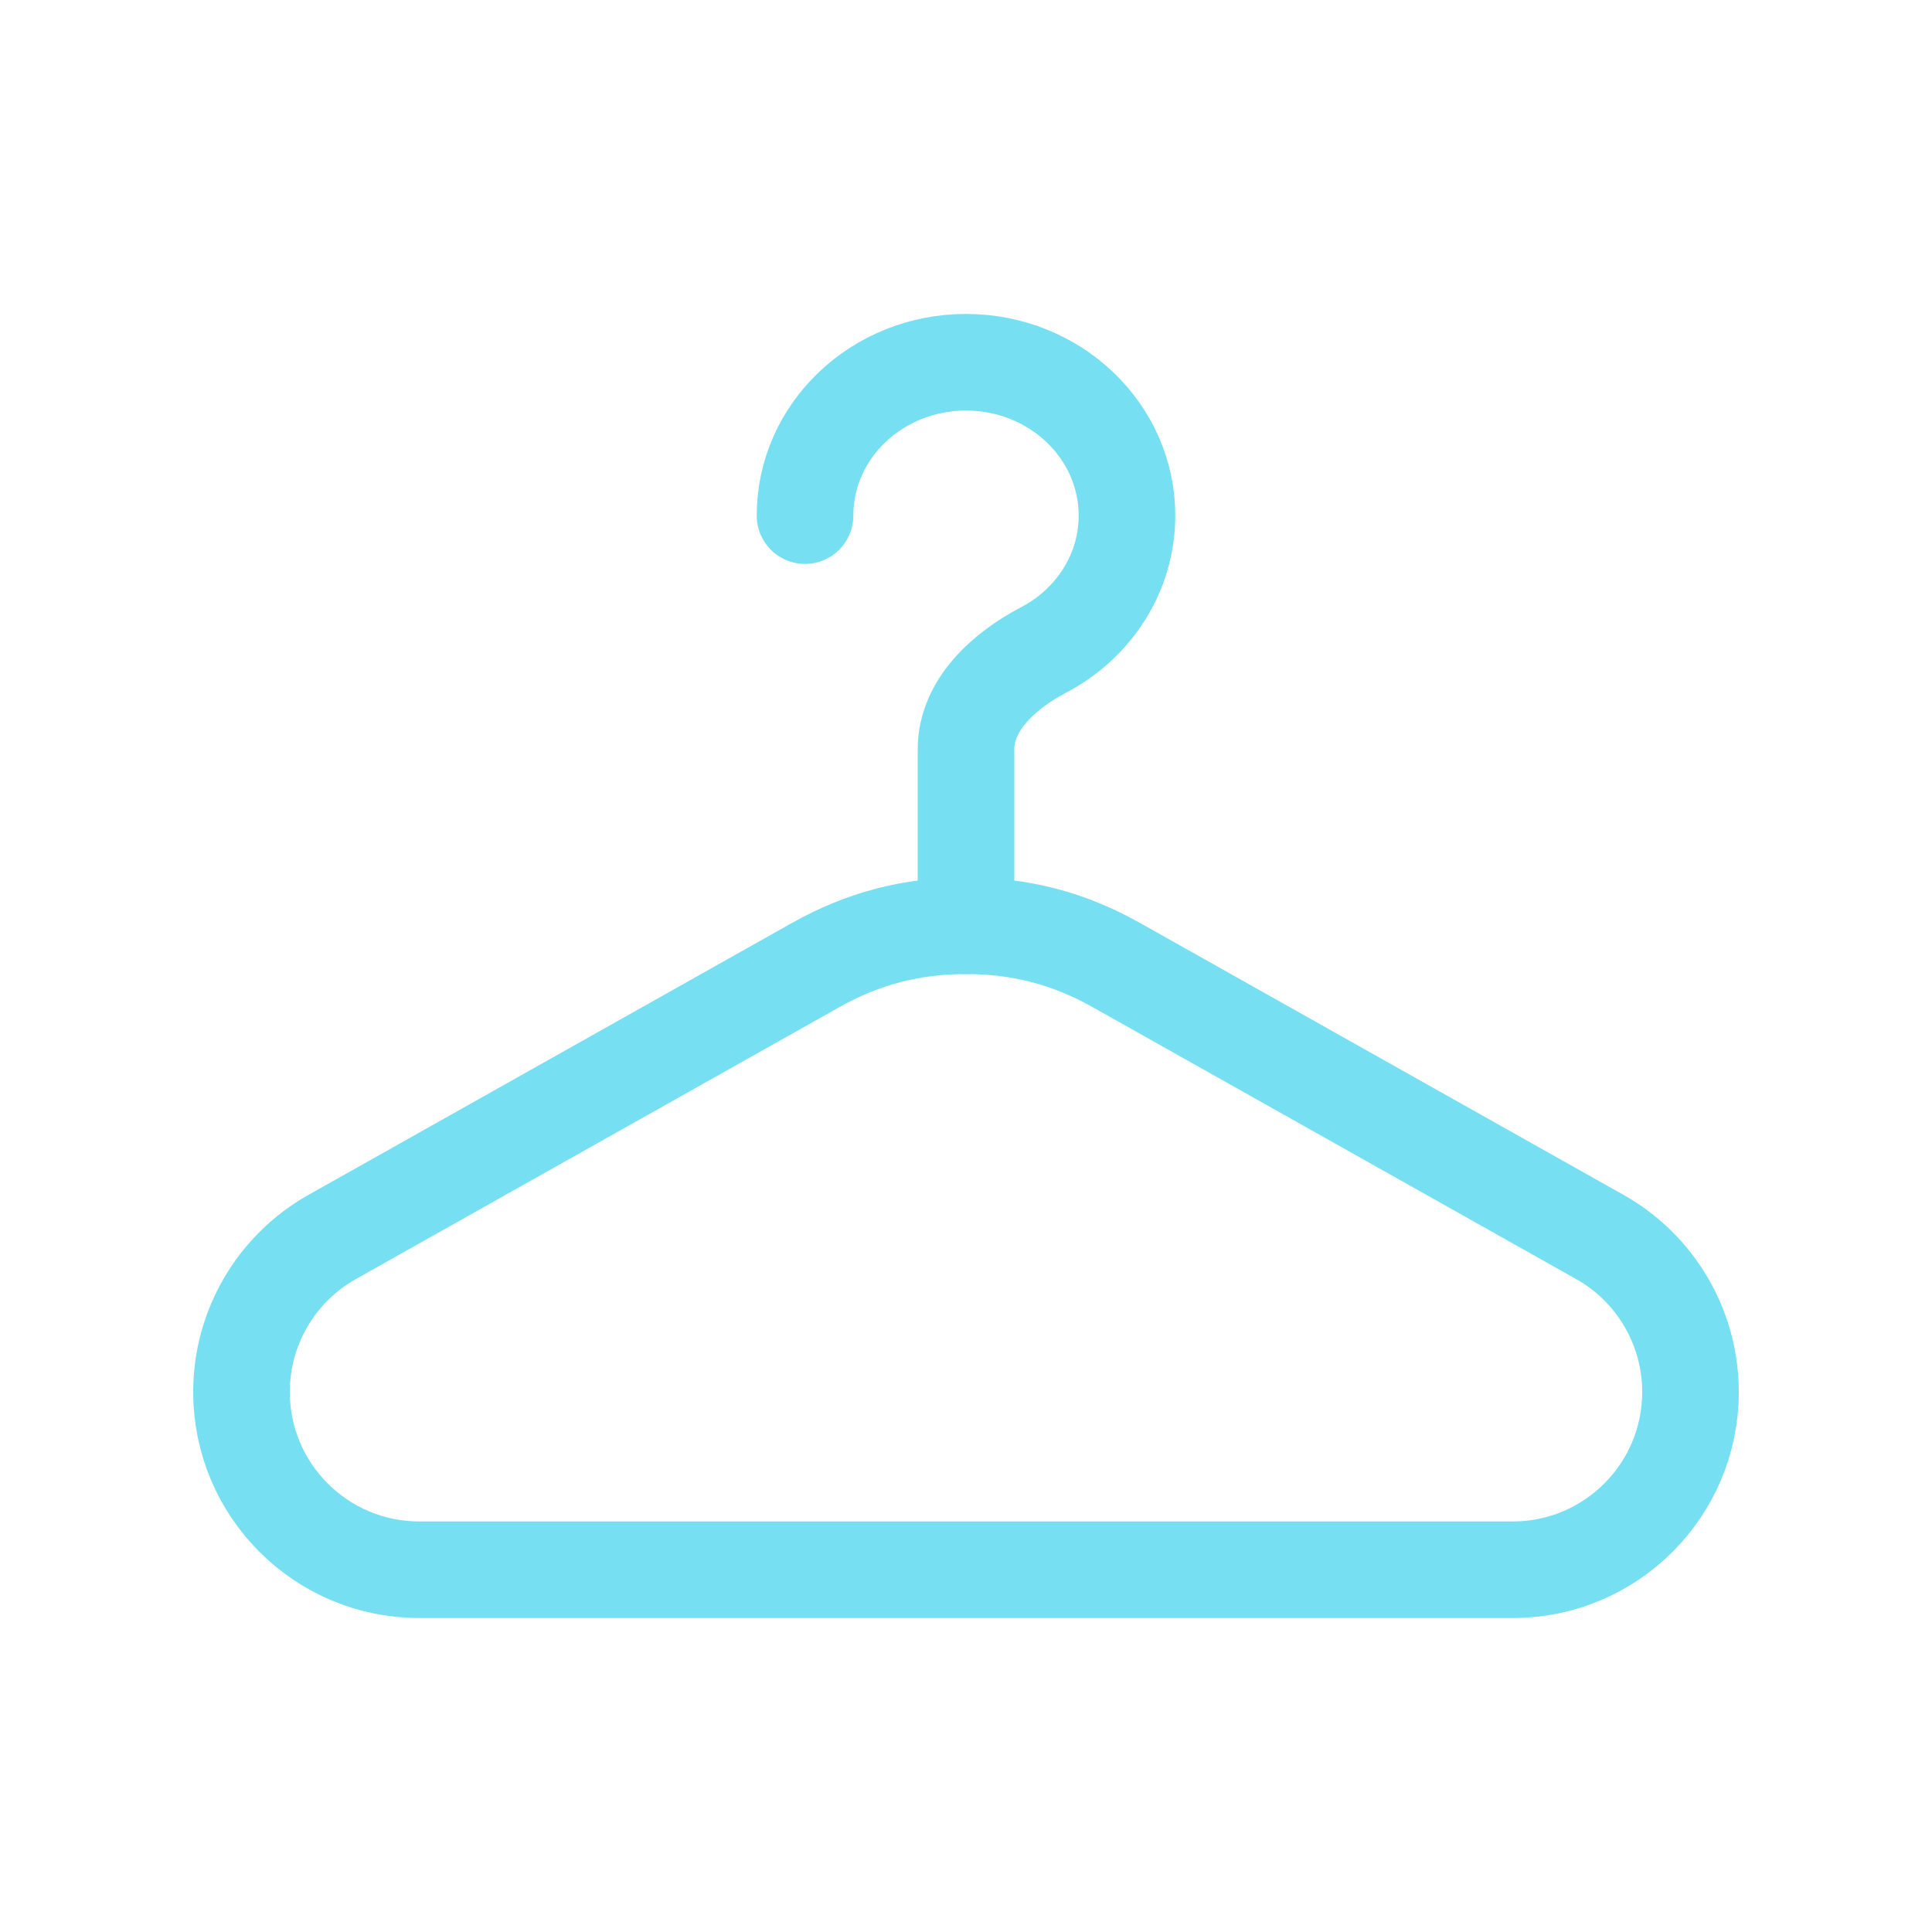
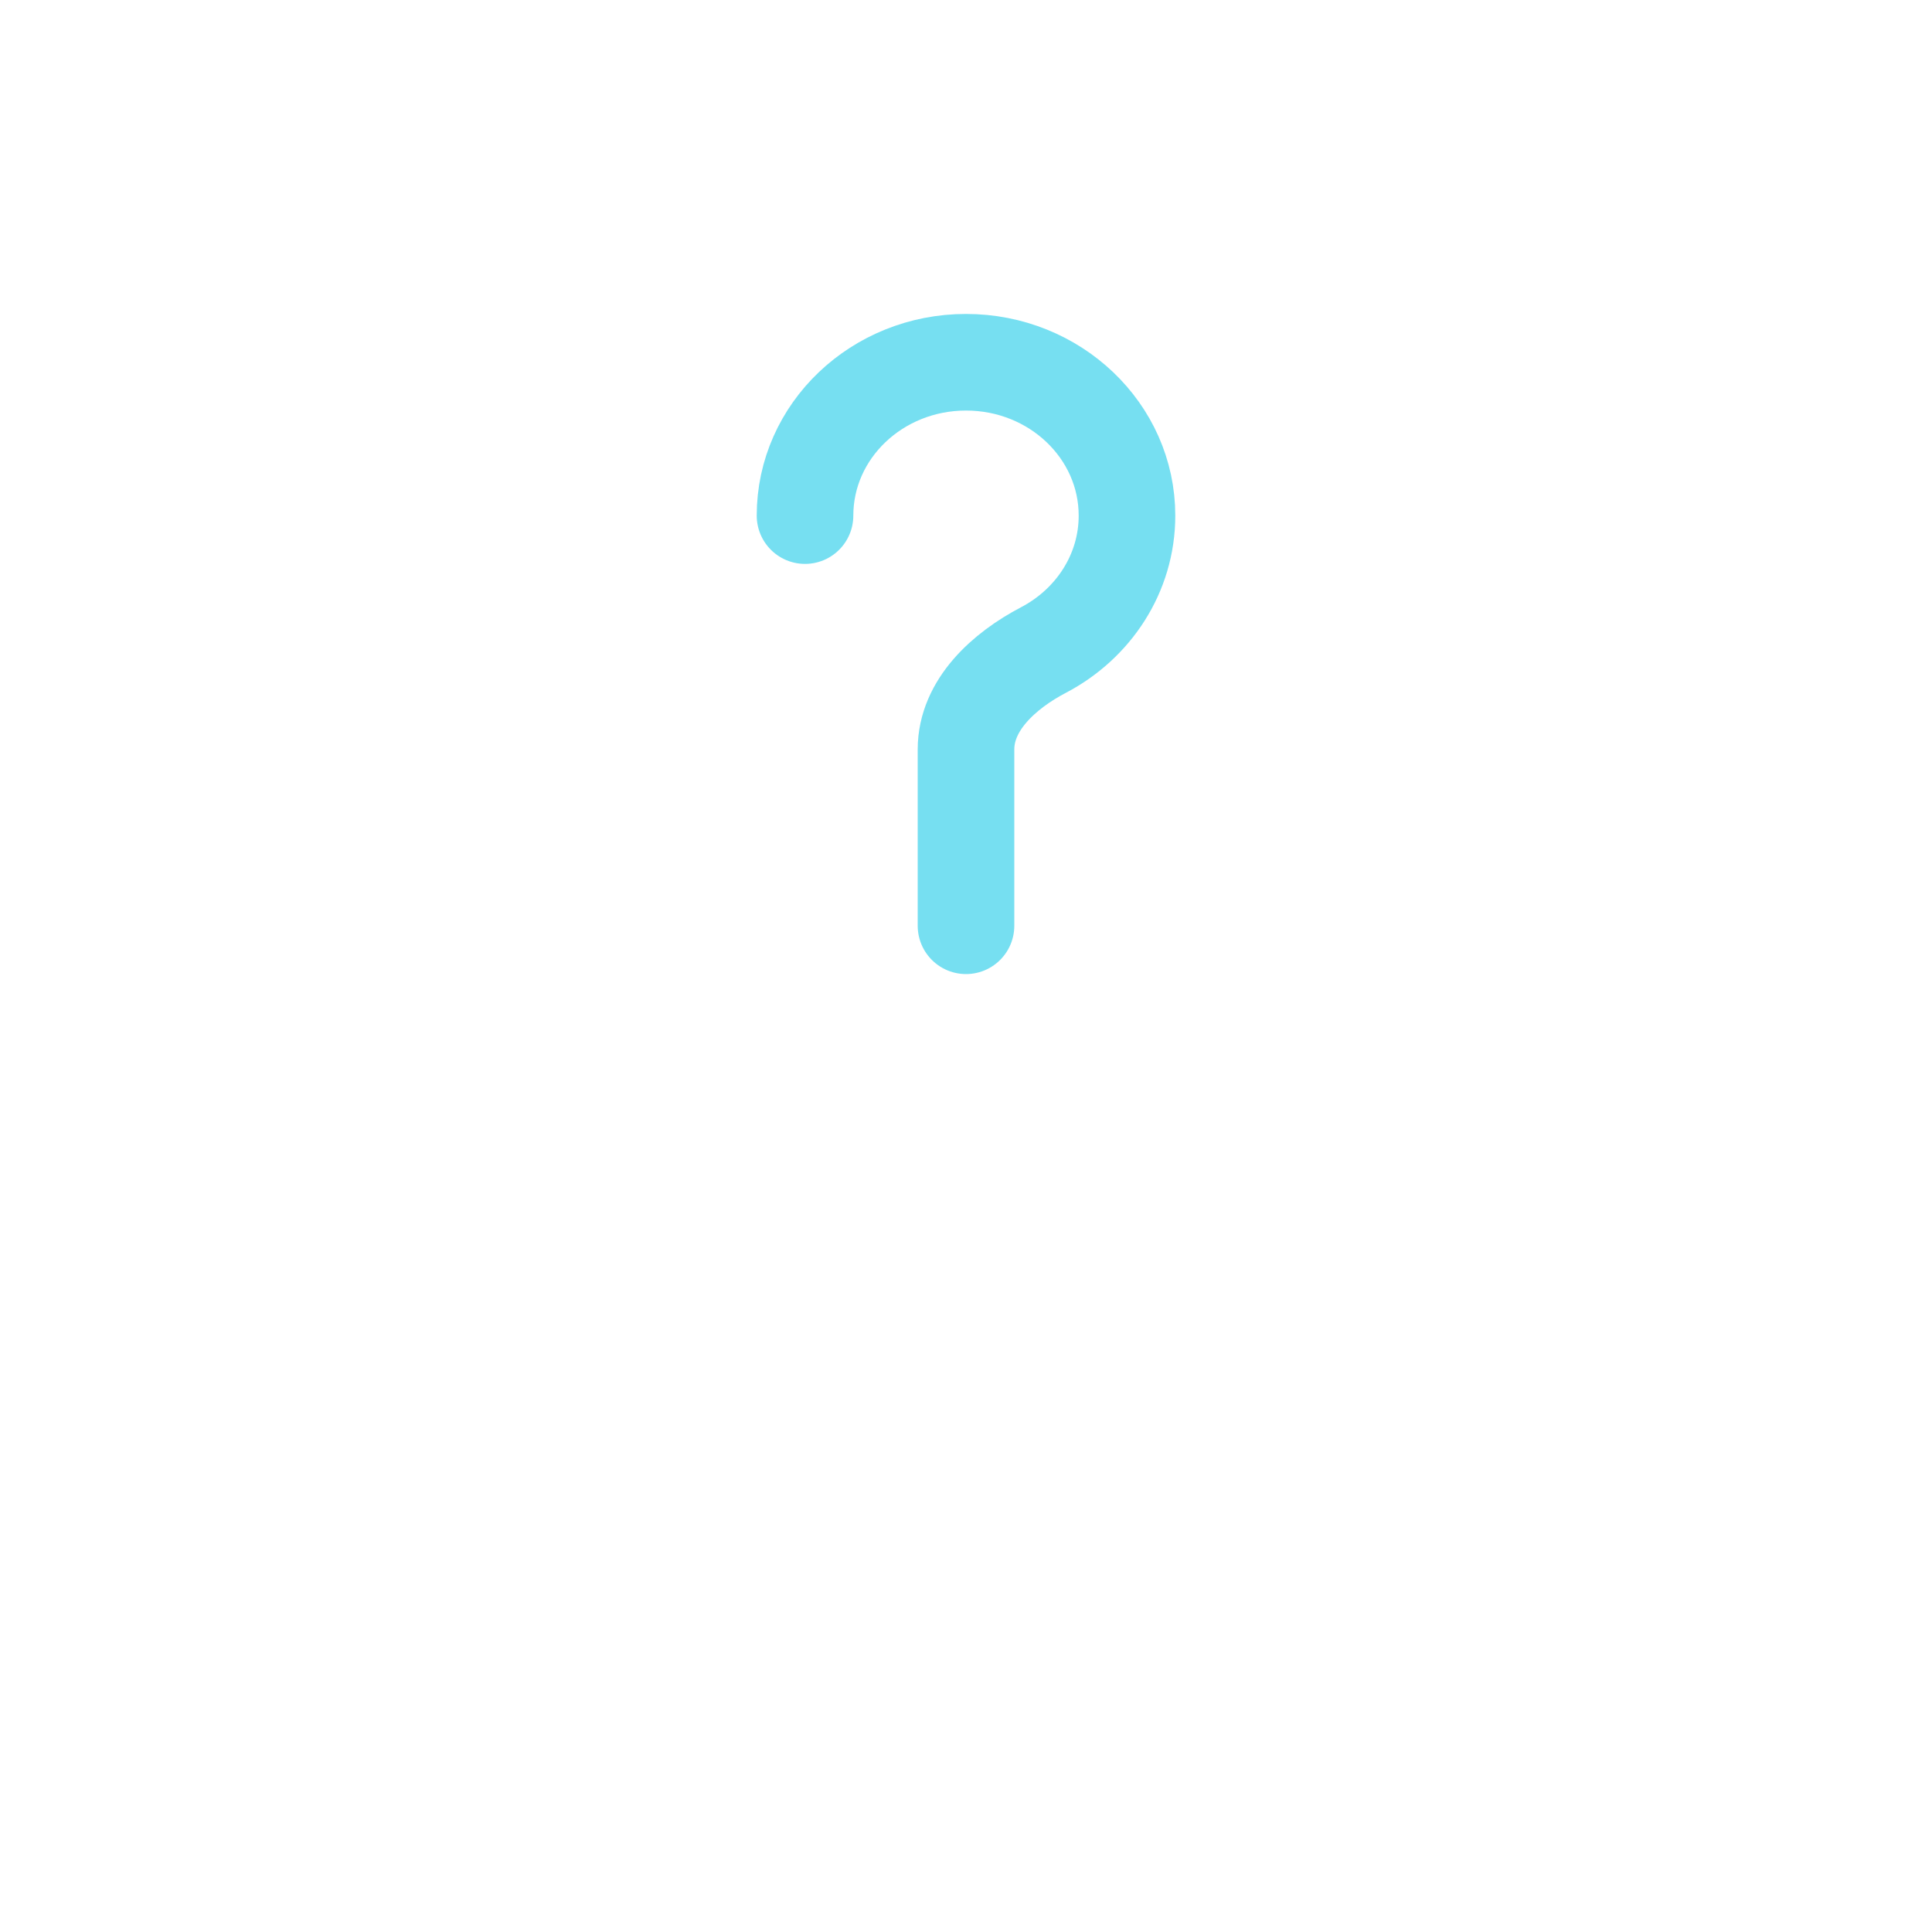
<svg xmlns="http://www.w3.org/2000/svg" width="40" height="40" viewBox="0 0 40 40" fill="none">
-   <path d="M6.876 25.611L16.881 19.984C17.872 19.426 18.875 19.167 20 19.167C21.125 19.167 22.128 19.426 23.119 19.984L33.124 25.611C34.283 26.263 35 27.489 35 28.819C35 30.852 33.352 32.5 31.319 32.5H8.681C6.648 32.5 5 30.852 5 28.819C5 27.489 5.717 26.263 6.876 25.611Z" stroke="#76DFF1" stroke-width="2" stroke-linecap="round" stroke-linejoin="round" />
  <path d="M16.667 10.675C16.667 8.921 18.159 7.5 20 7.5C21.841 7.5 23.333 8.921 23.333 10.675C23.333 11.874 22.635 12.918 21.604 13.458C20.788 13.885 20 14.595 20 15.516V19.167" stroke="#76DFF1" stroke-width="2" stroke-linecap="round" />
</svg>